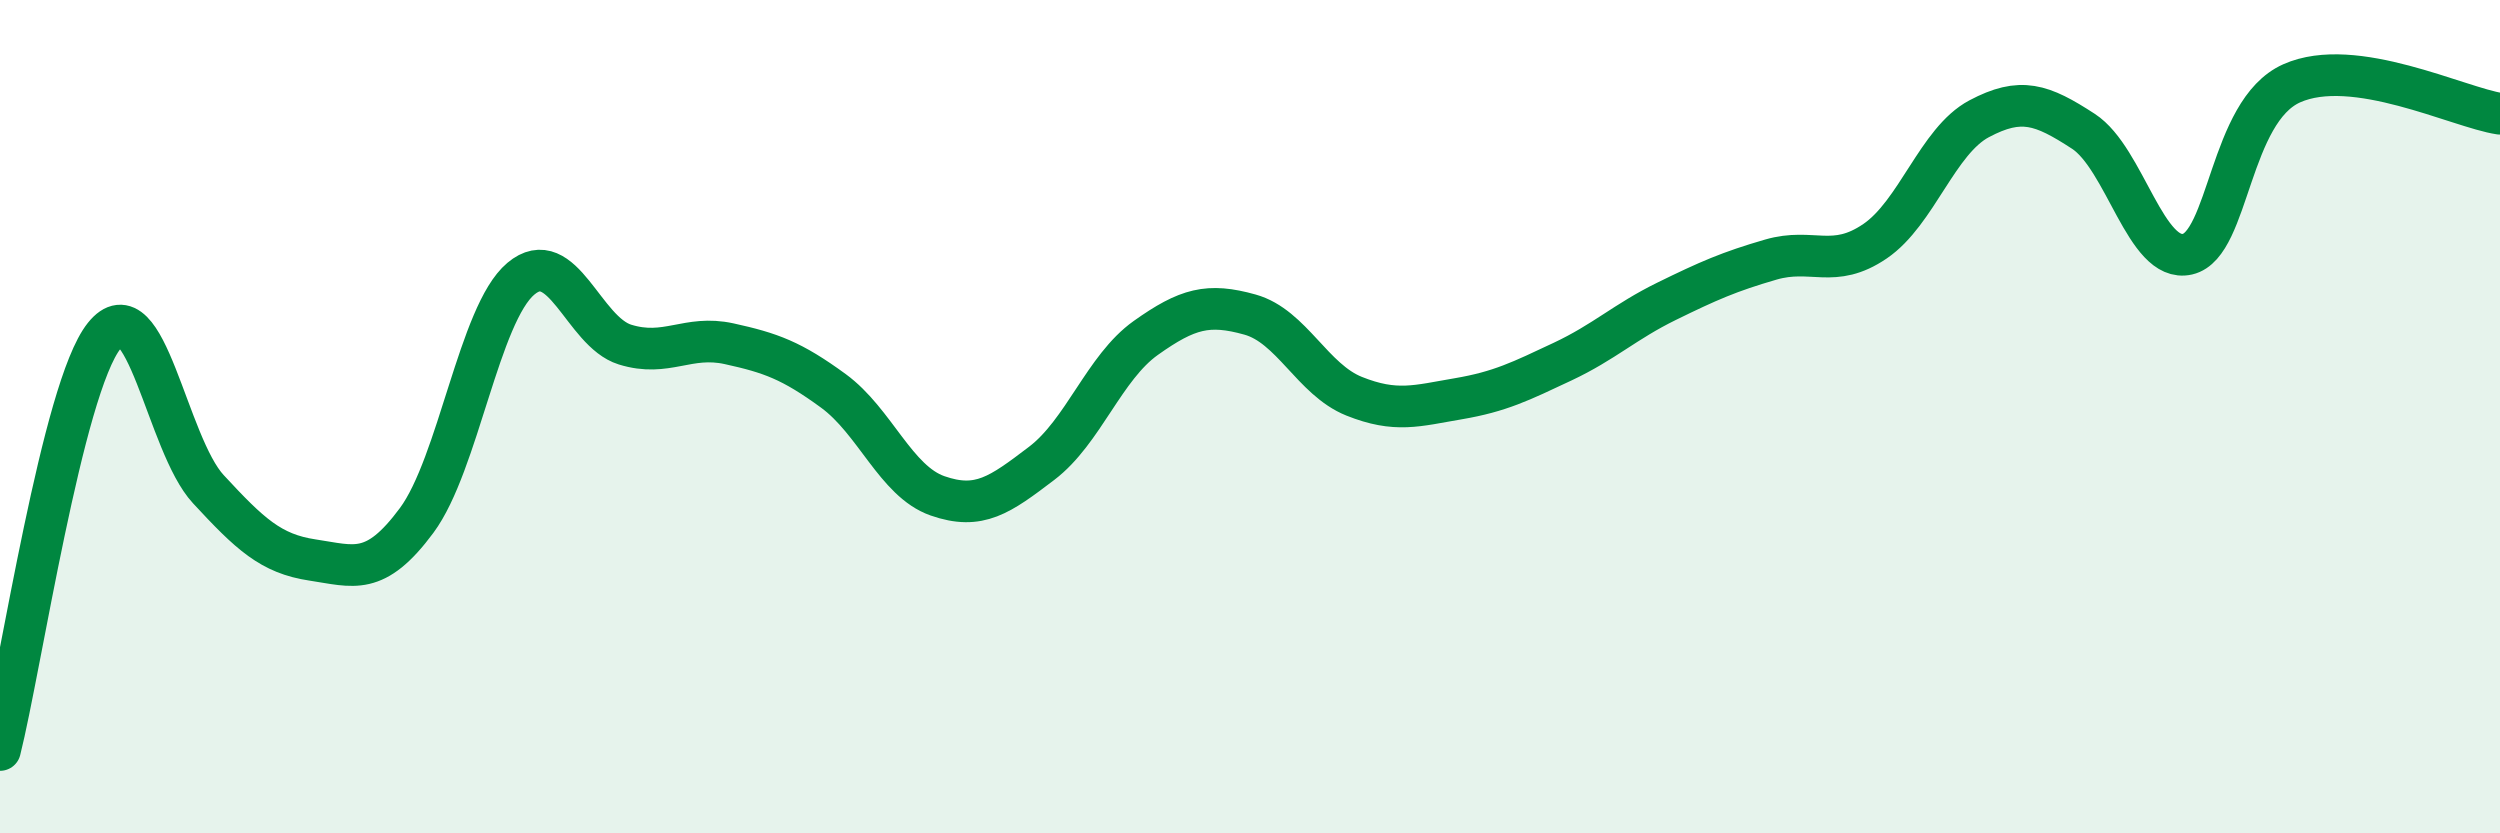
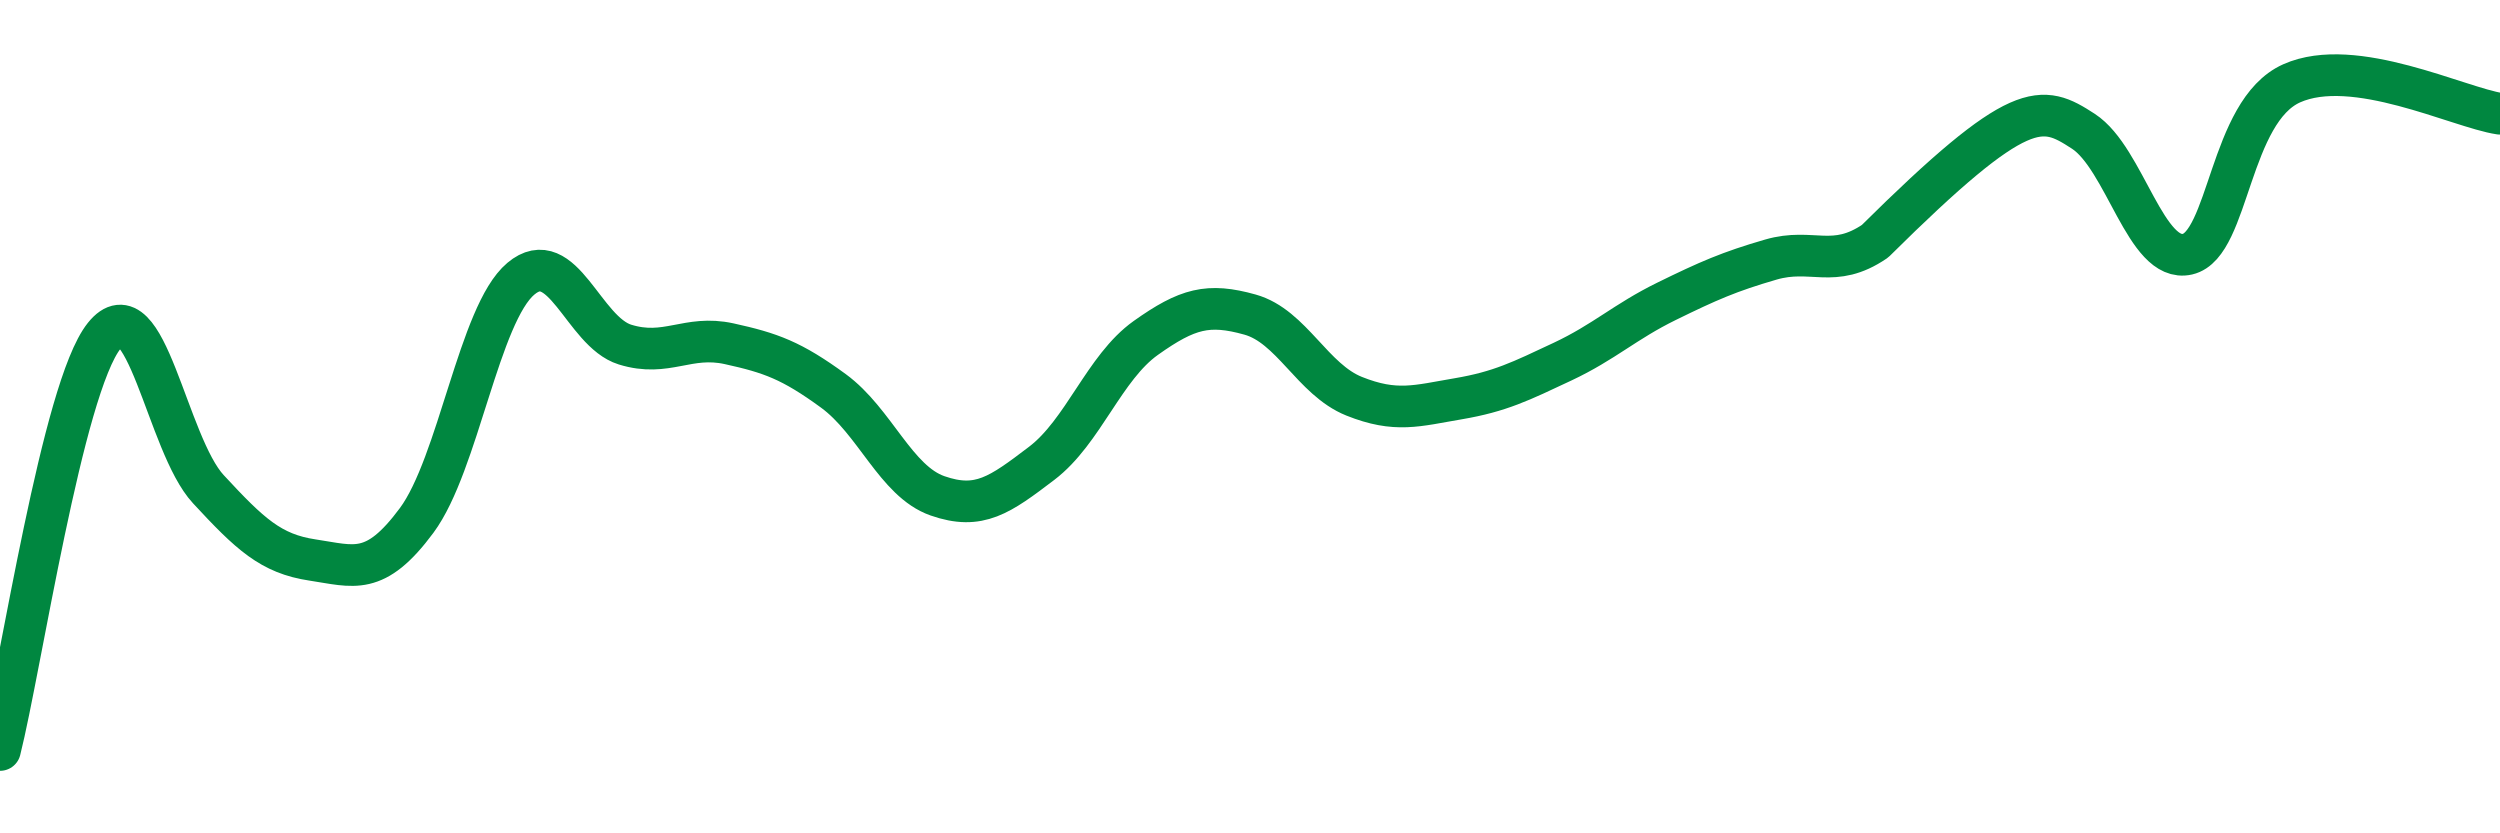
<svg xmlns="http://www.w3.org/2000/svg" width="60" height="20" viewBox="0 0 60 20">
-   <path d="M 0,18 C 0.5,16.01 1.5,9.31 2.5,8.06 C 3.5,6.81 4,10.66 5,11.74 C 6,12.82 6.5,13.29 7.5,13.44 C 8.5,13.59 9,13.84 10,12.49 C 11,11.14 11.5,7.53 12.5,6.69 C 13.5,5.85 14,7.96 15,8.27 C 16,8.58 16.5,8.03 17.5,8.25 C 18.5,8.47 19,8.65 20,9.38 C 21,10.11 21.5,11.55 22.5,11.9 C 23.5,12.25 24,11.88 25,11.12 C 26,10.36 26.5,8.82 27.5,8.11 C 28.5,7.4 29,7.27 30,7.55 C 31,7.83 31.5,9.11 32.5,9.51 C 33.5,9.91 34,9.74 35,9.57 C 36,9.4 36.5,9.15 37.5,8.68 C 38.5,8.21 39,7.72 40,7.23 C 41,6.74 41.5,6.52 42.5,6.23 C 43.5,5.94 44,6.47 45,5.79 C 46,5.11 46.5,3.38 47.5,2.85 C 48.5,2.32 49,2.5 50,3.15 C 51,3.8 51.5,6.33 52.5,6.1 C 53.5,5.87 53.5,2.67 55,2 C 56.5,1.33 59,2.58 60,2.73L60 20L0 20Z" fill="#008740" opacity="0.1" stroke-linecap="round" stroke-linejoin="round" />
-   <path d="M 0,18 C 0.5,16.01 1.5,9.31 2.5,8.06 C 3.5,6.81 4,10.66 5,11.74 C 6,12.82 6.5,13.29 7.5,13.44 C 8.5,13.59 9,13.84 10,12.49 C 11,11.14 11.5,7.53 12.5,6.69 C 13.5,5.85 14,7.96 15,8.27 C 16,8.58 16.5,8.03 17.5,8.25 C 18.5,8.47 19,8.65 20,9.38 C 21,10.11 21.5,11.55 22.5,11.9 C 23.5,12.25 24,11.88 25,11.12 C 26,10.36 26.5,8.82 27.5,8.11 C 28.5,7.4 29,7.27 30,7.55 C 31,7.83 31.5,9.11 32.5,9.51 C 33.5,9.91 34,9.74 35,9.57 C 36,9.4 36.5,9.15 37.5,8.68 C 38.5,8.21 39,7.72 40,7.23 C 41,6.74 41.5,6.52 42.5,6.23 C 43.5,5.94 44,6.47 45,5.79 C 46,5.11 46.5,3.38 47.5,2.85 C 48.5,2.32 49,2.5 50,3.15 C 51,3.8 51.5,6.33 52.5,6.1 C 53.5,5.87 53.5,2.67 55,2 C 56.5,1.33 59,2.58 60,2.73" stroke="#008740" stroke-width="1" fill="none" stroke-linecap="round" stroke-linejoin="round" />
+   <path d="M 0,18 C 0.5,16.01 1.5,9.31 2.5,8.06 C 3.5,6.81 4,10.66 5,11.74 C 6,12.82 6.5,13.29 7.5,13.44 C 8.5,13.59 9,13.84 10,12.49 C 11,11.14 11.5,7.53 12.5,6.69 C 13.5,5.85 14,7.96 15,8.27 C 16,8.58 16.5,8.03 17.5,8.25 C 18.5,8.47 19,8.65 20,9.38 C 21,10.11 21.5,11.55 22.5,11.9 C 23.5,12.25 24,11.88 25,11.12 C 26,10.36 26.5,8.82 27.5,8.11 C 28.5,7.4 29,7.27 30,7.55 C 31,7.83 31.5,9.11 32.5,9.51 C 33.5,9.91 34,9.74 35,9.57 C 36,9.4 36.5,9.15 37.5,8.68 C 38.5,8.21 39,7.72 40,7.23 C 41,6.74 41.5,6.52 42.5,6.23 C 43.5,5.94 44,6.47 45,5.79 C 48.5,2.32 49,2.5 50,3.15 C 51,3.8 51.5,6.33 52.5,6.1 C 53.5,5.87 53.5,2.67 55,2 C 56.5,1.33 59,2.58 60,2.73" stroke="#008740" stroke-width="1" fill="none" stroke-linecap="round" stroke-linejoin="round" />
</svg>